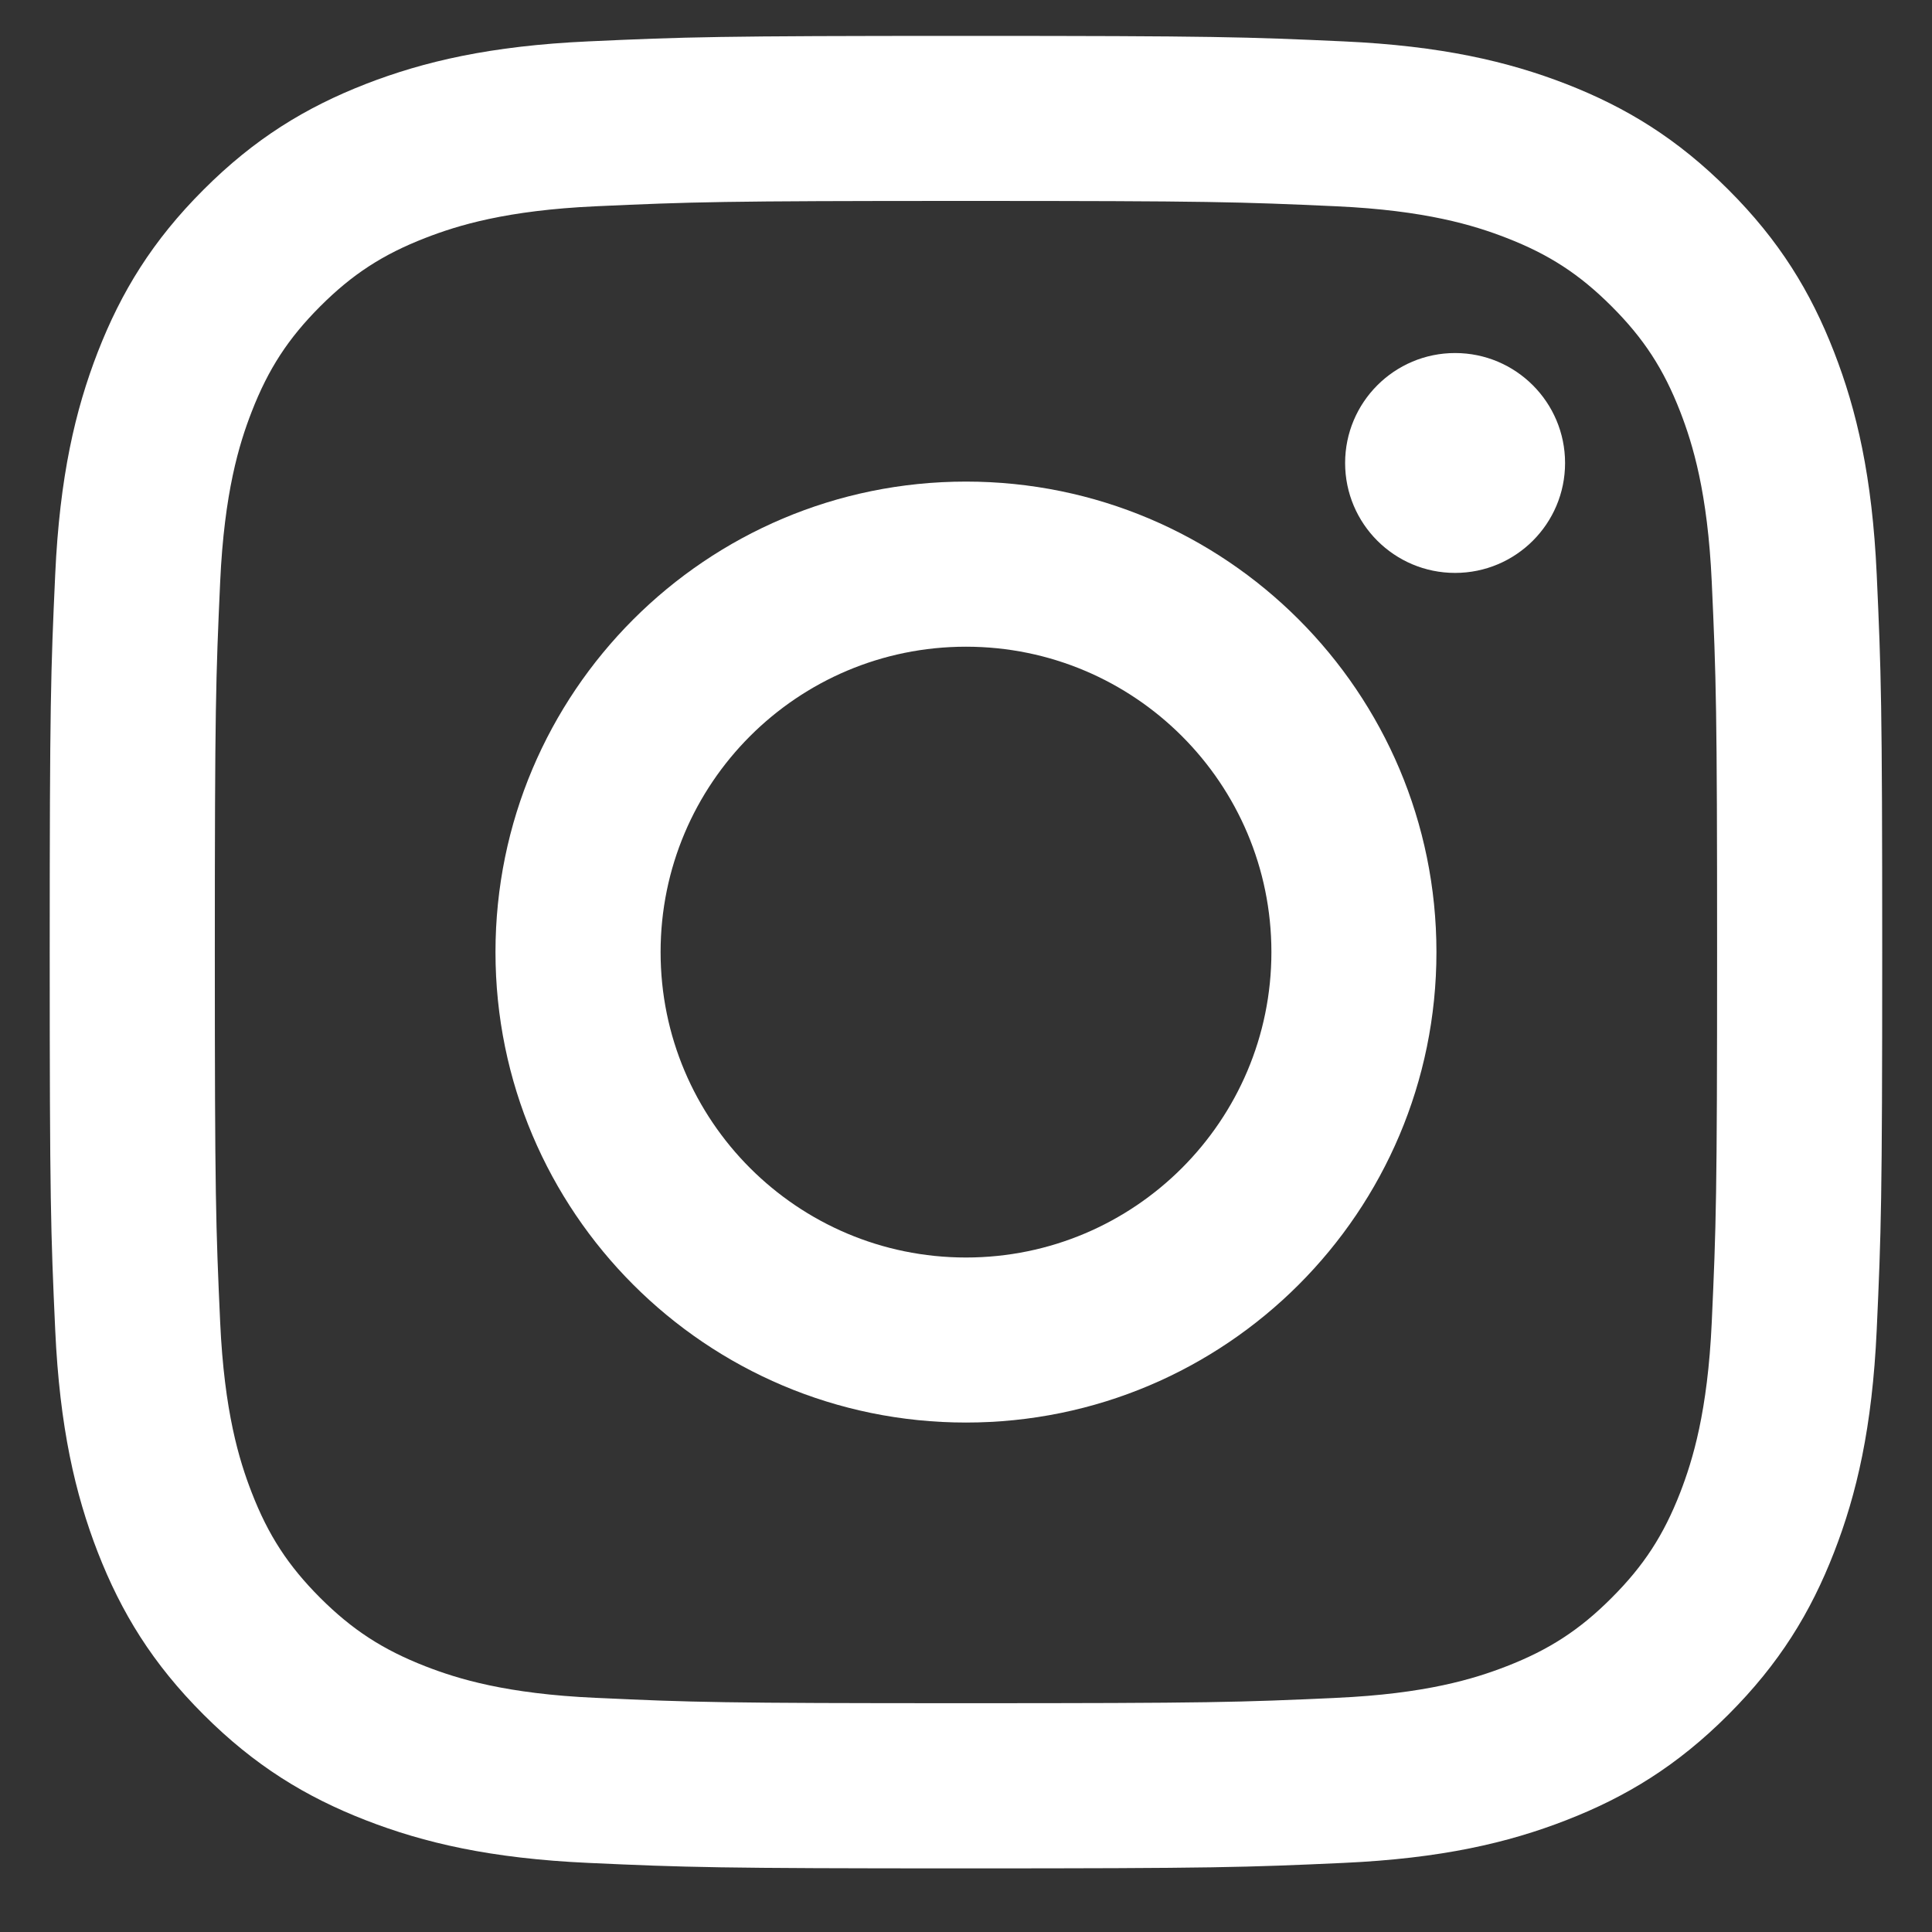
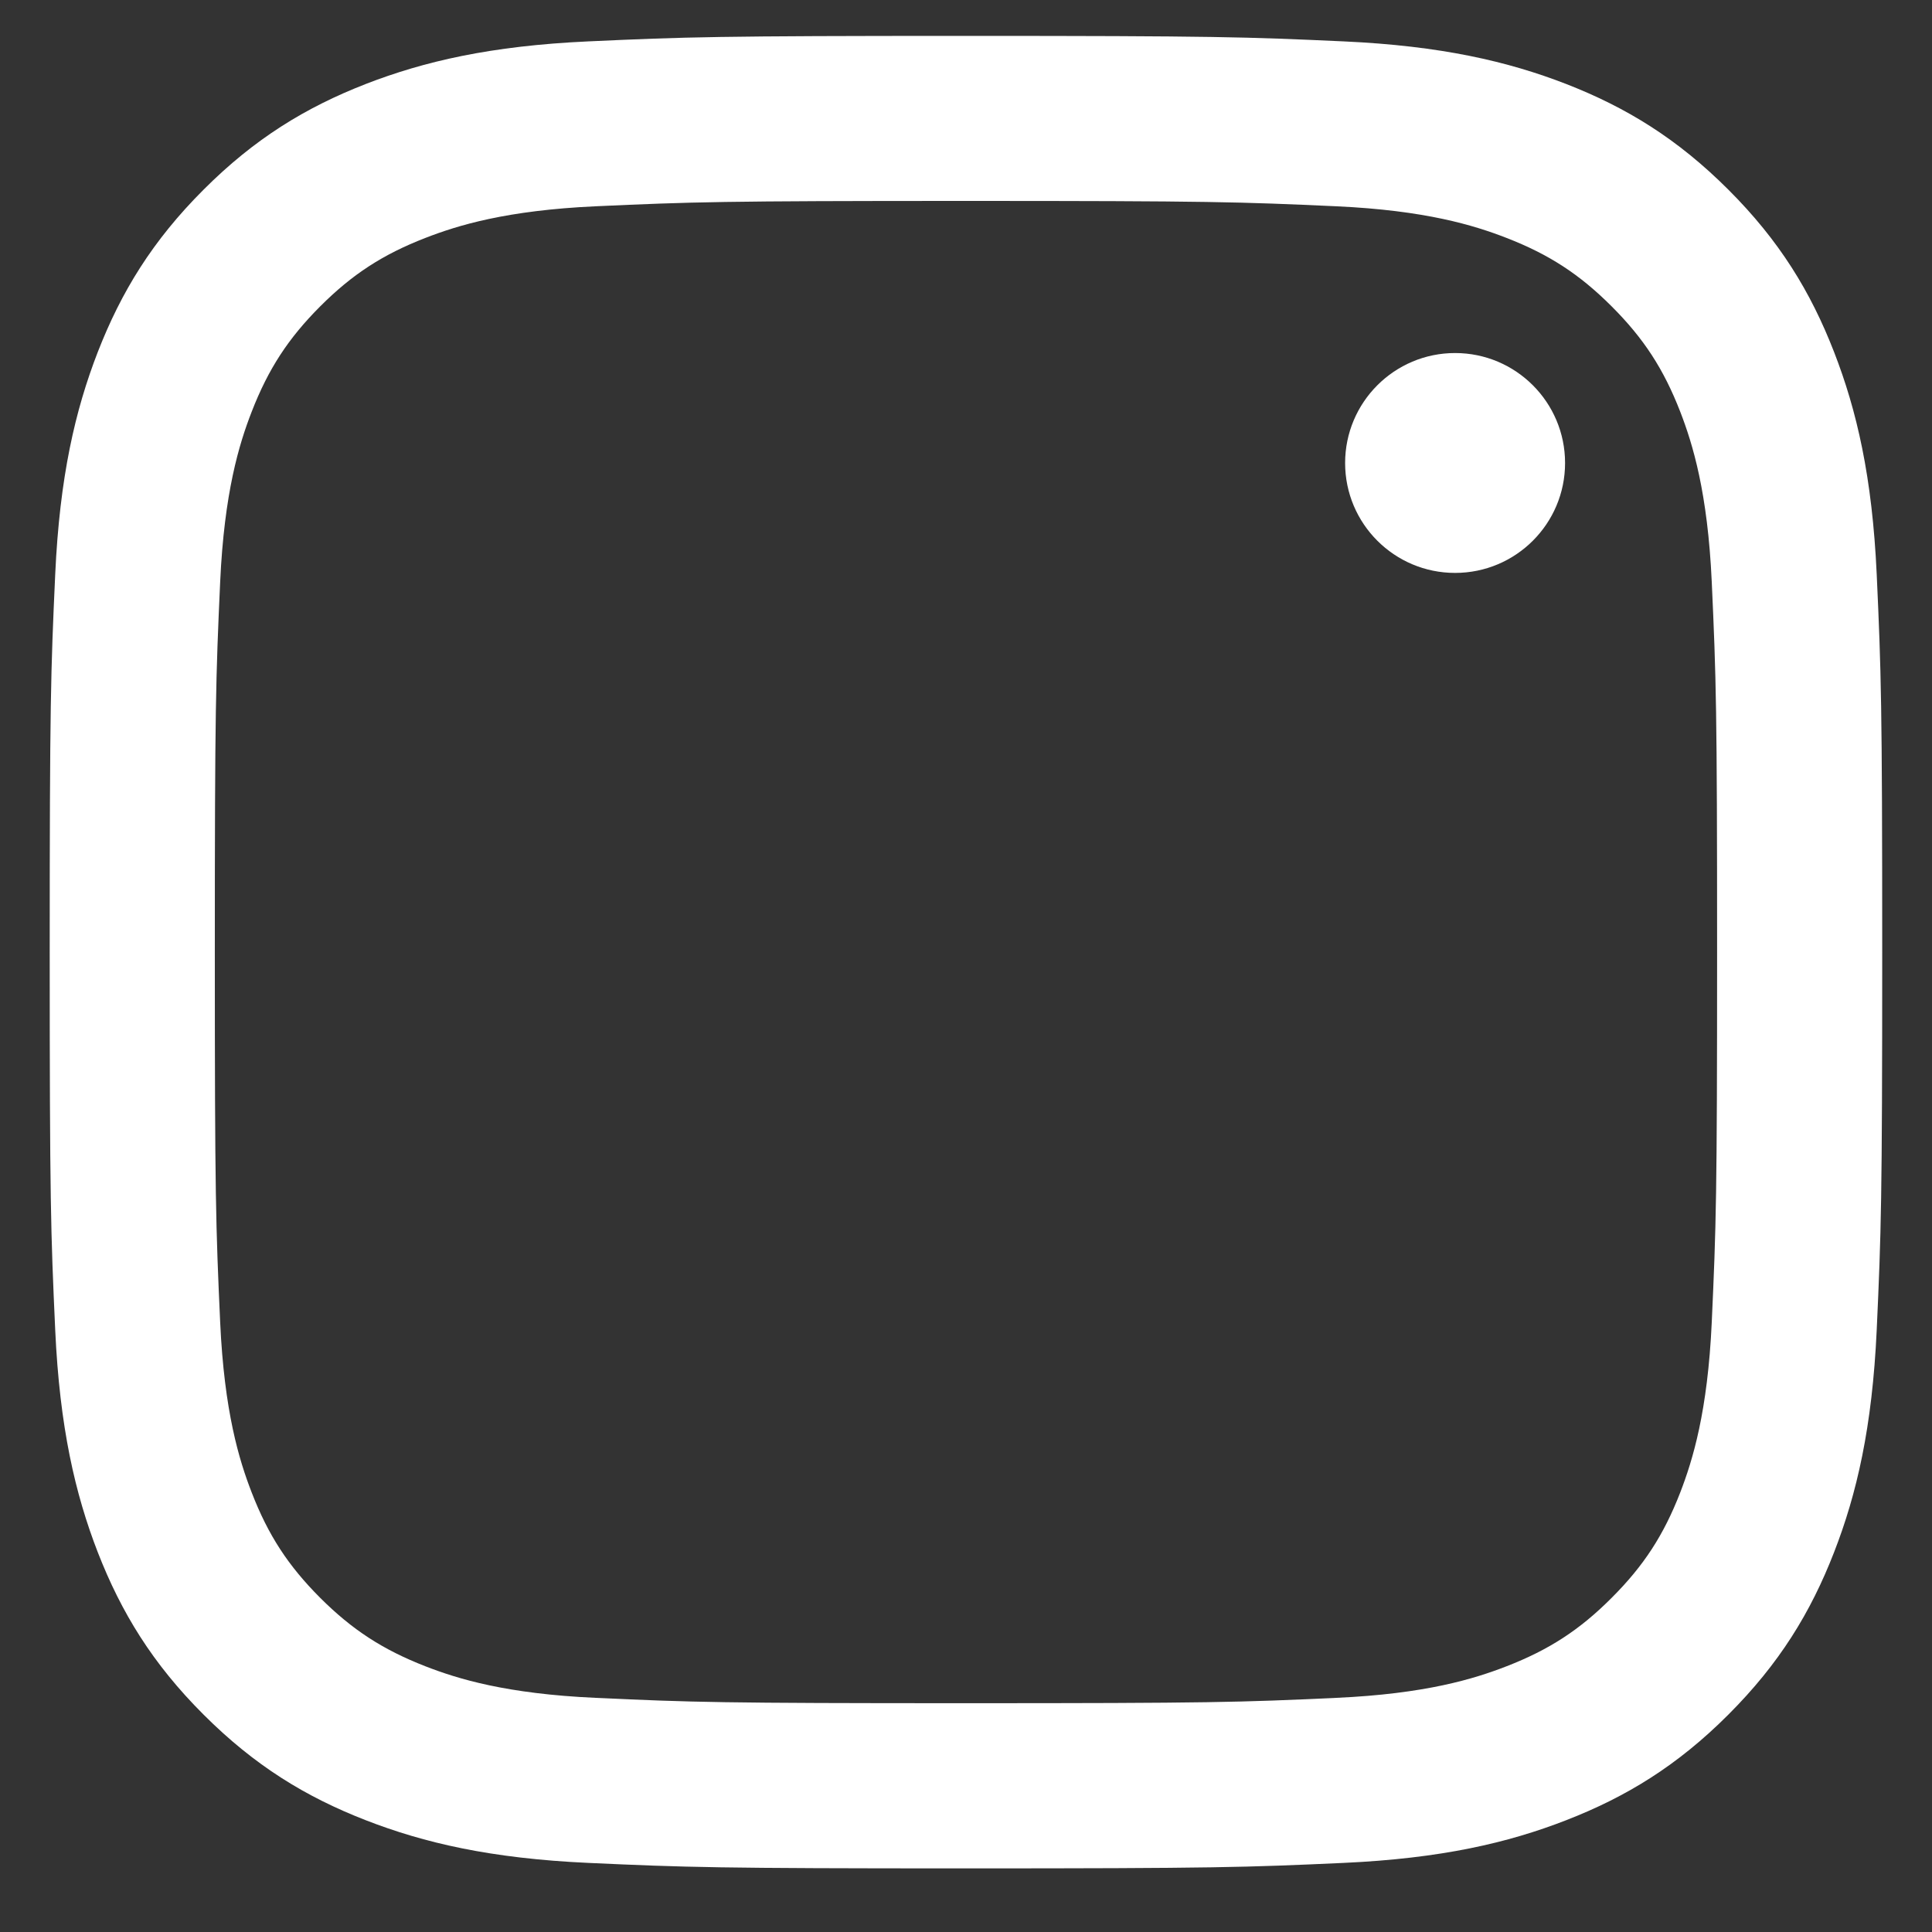
<svg xmlns="http://www.w3.org/2000/svg" width="26" height="26" viewBox="0 0 26 26" fill="none">
  <rect x="0" y="0" width="26" height="26" fill="#333333" stroke="none" />
  <g clip-path="url(#clip0_124_1523)">
    <path d="M12.999 2.704C16.292 2.704 16.681 2.717 17.982 2.776C19.184 2.831 19.837 3.032 20.272 3.201C20.847 3.424 21.258 3.692 21.689 4.123C22.121 4.555 22.388 4.965 22.612 5.541C22.78 5.975 22.981 6.628 23.036 7.83C23.095 9.13 23.108 9.52 23.108 12.813C23.108 16.105 23.095 16.495 23.036 17.795C22.981 18.997 22.78 19.65 22.612 20.085C22.388 20.661 22.121 21.071 21.689 21.503C21.258 21.935 20.847 22.202 20.272 22.425C19.837 22.594 19.184 22.795 17.982 22.849C16.682 22.909 16.292 22.921 12.999 22.921C9.707 22.921 9.317 22.909 8.017 22.849C6.815 22.795 6.162 22.594 5.727 22.425C5.152 22.201 4.741 21.934 4.309 21.503C3.878 21.071 3.61 20.661 3.387 20.085C3.218 19.65 3.018 18.997 2.963 17.795C2.904 16.495 2.891 16.105 2.891 12.813C2.891 9.52 2.904 9.131 2.963 7.83C3.018 6.628 3.218 5.975 3.387 5.541C3.611 4.965 3.878 4.555 4.309 4.123C4.741 3.691 5.152 3.424 5.727 3.201C6.162 3.032 6.815 2.831 8.017 2.776C9.317 2.717 9.707 2.704 12.999 2.704ZM12.999 0.483C9.651 0.483 9.231 0.497 7.916 0.557C6.603 0.617 5.707 0.826 4.923 1.13C4.112 1.446 3.424 1.867 2.739 2.553C2.053 3.238 1.632 3.926 1.316 4.737C1.012 5.521 0.803 6.417 0.743 7.73C0.683 9.045 0.669 9.465 0.669 12.813C0.669 16.162 0.683 16.582 0.743 17.897C0.803 19.209 1.012 20.106 1.316 20.89C1.632 21.701 2.053 22.389 2.739 23.074C3.425 23.76 4.112 24.181 4.923 24.496C5.707 24.801 6.603 25.01 7.916 25.07C9.231 25.13 9.651 25.144 12.999 25.144C16.348 25.144 16.768 25.13 18.083 25.07C19.395 25.01 20.292 24.801 21.076 24.496C21.887 24.181 22.575 23.76 23.26 23.074C23.946 22.388 24.367 21.701 24.682 20.89C24.987 20.106 25.196 19.209 25.256 17.897C25.316 16.582 25.33 16.162 25.33 12.813C25.33 9.465 25.316 9.045 25.256 7.73C25.196 6.417 24.987 5.521 24.682 4.737C24.367 3.926 23.946 3.238 23.26 2.553C22.574 1.867 21.887 1.446 21.076 1.13C20.292 0.826 19.395 0.617 18.083 0.557C16.768 0.497 16.348 0.483 12.999 0.483Z" fill="white" />
-     <path d="M13 6.481C9.503 6.481 6.668 9.316 6.668 12.813C6.668 16.309 9.503 19.144 13 19.144C16.496 19.144 19.331 16.309 19.331 12.813C19.331 9.316 16.496 6.481 13 6.481ZM13 16.923C10.73 16.923 8.89 15.082 8.89 12.813C8.89 10.543 10.73 8.703 13 8.703C15.269 8.703 17.11 10.543 17.11 12.813C17.11 15.082 15.269 16.923 13 16.923Z" fill="white" />
    <path d="M19.582 7.71C20.399 7.71 21.062 7.048 21.062 6.231C21.062 5.414 20.399 4.751 19.582 4.751C18.765 4.751 18.102 5.414 18.102 6.231C18.102 7.048 18.765 7.71 19.582 7.71Z" fill="white" />
  </g>
  <defs>
    <clipPath id="clip0_124_1523">
      <rect width="24.66" height="24.66" fill="white" transform="translate(0.67 0.483)" />
    </clipPath>
  </defs>
</svg>